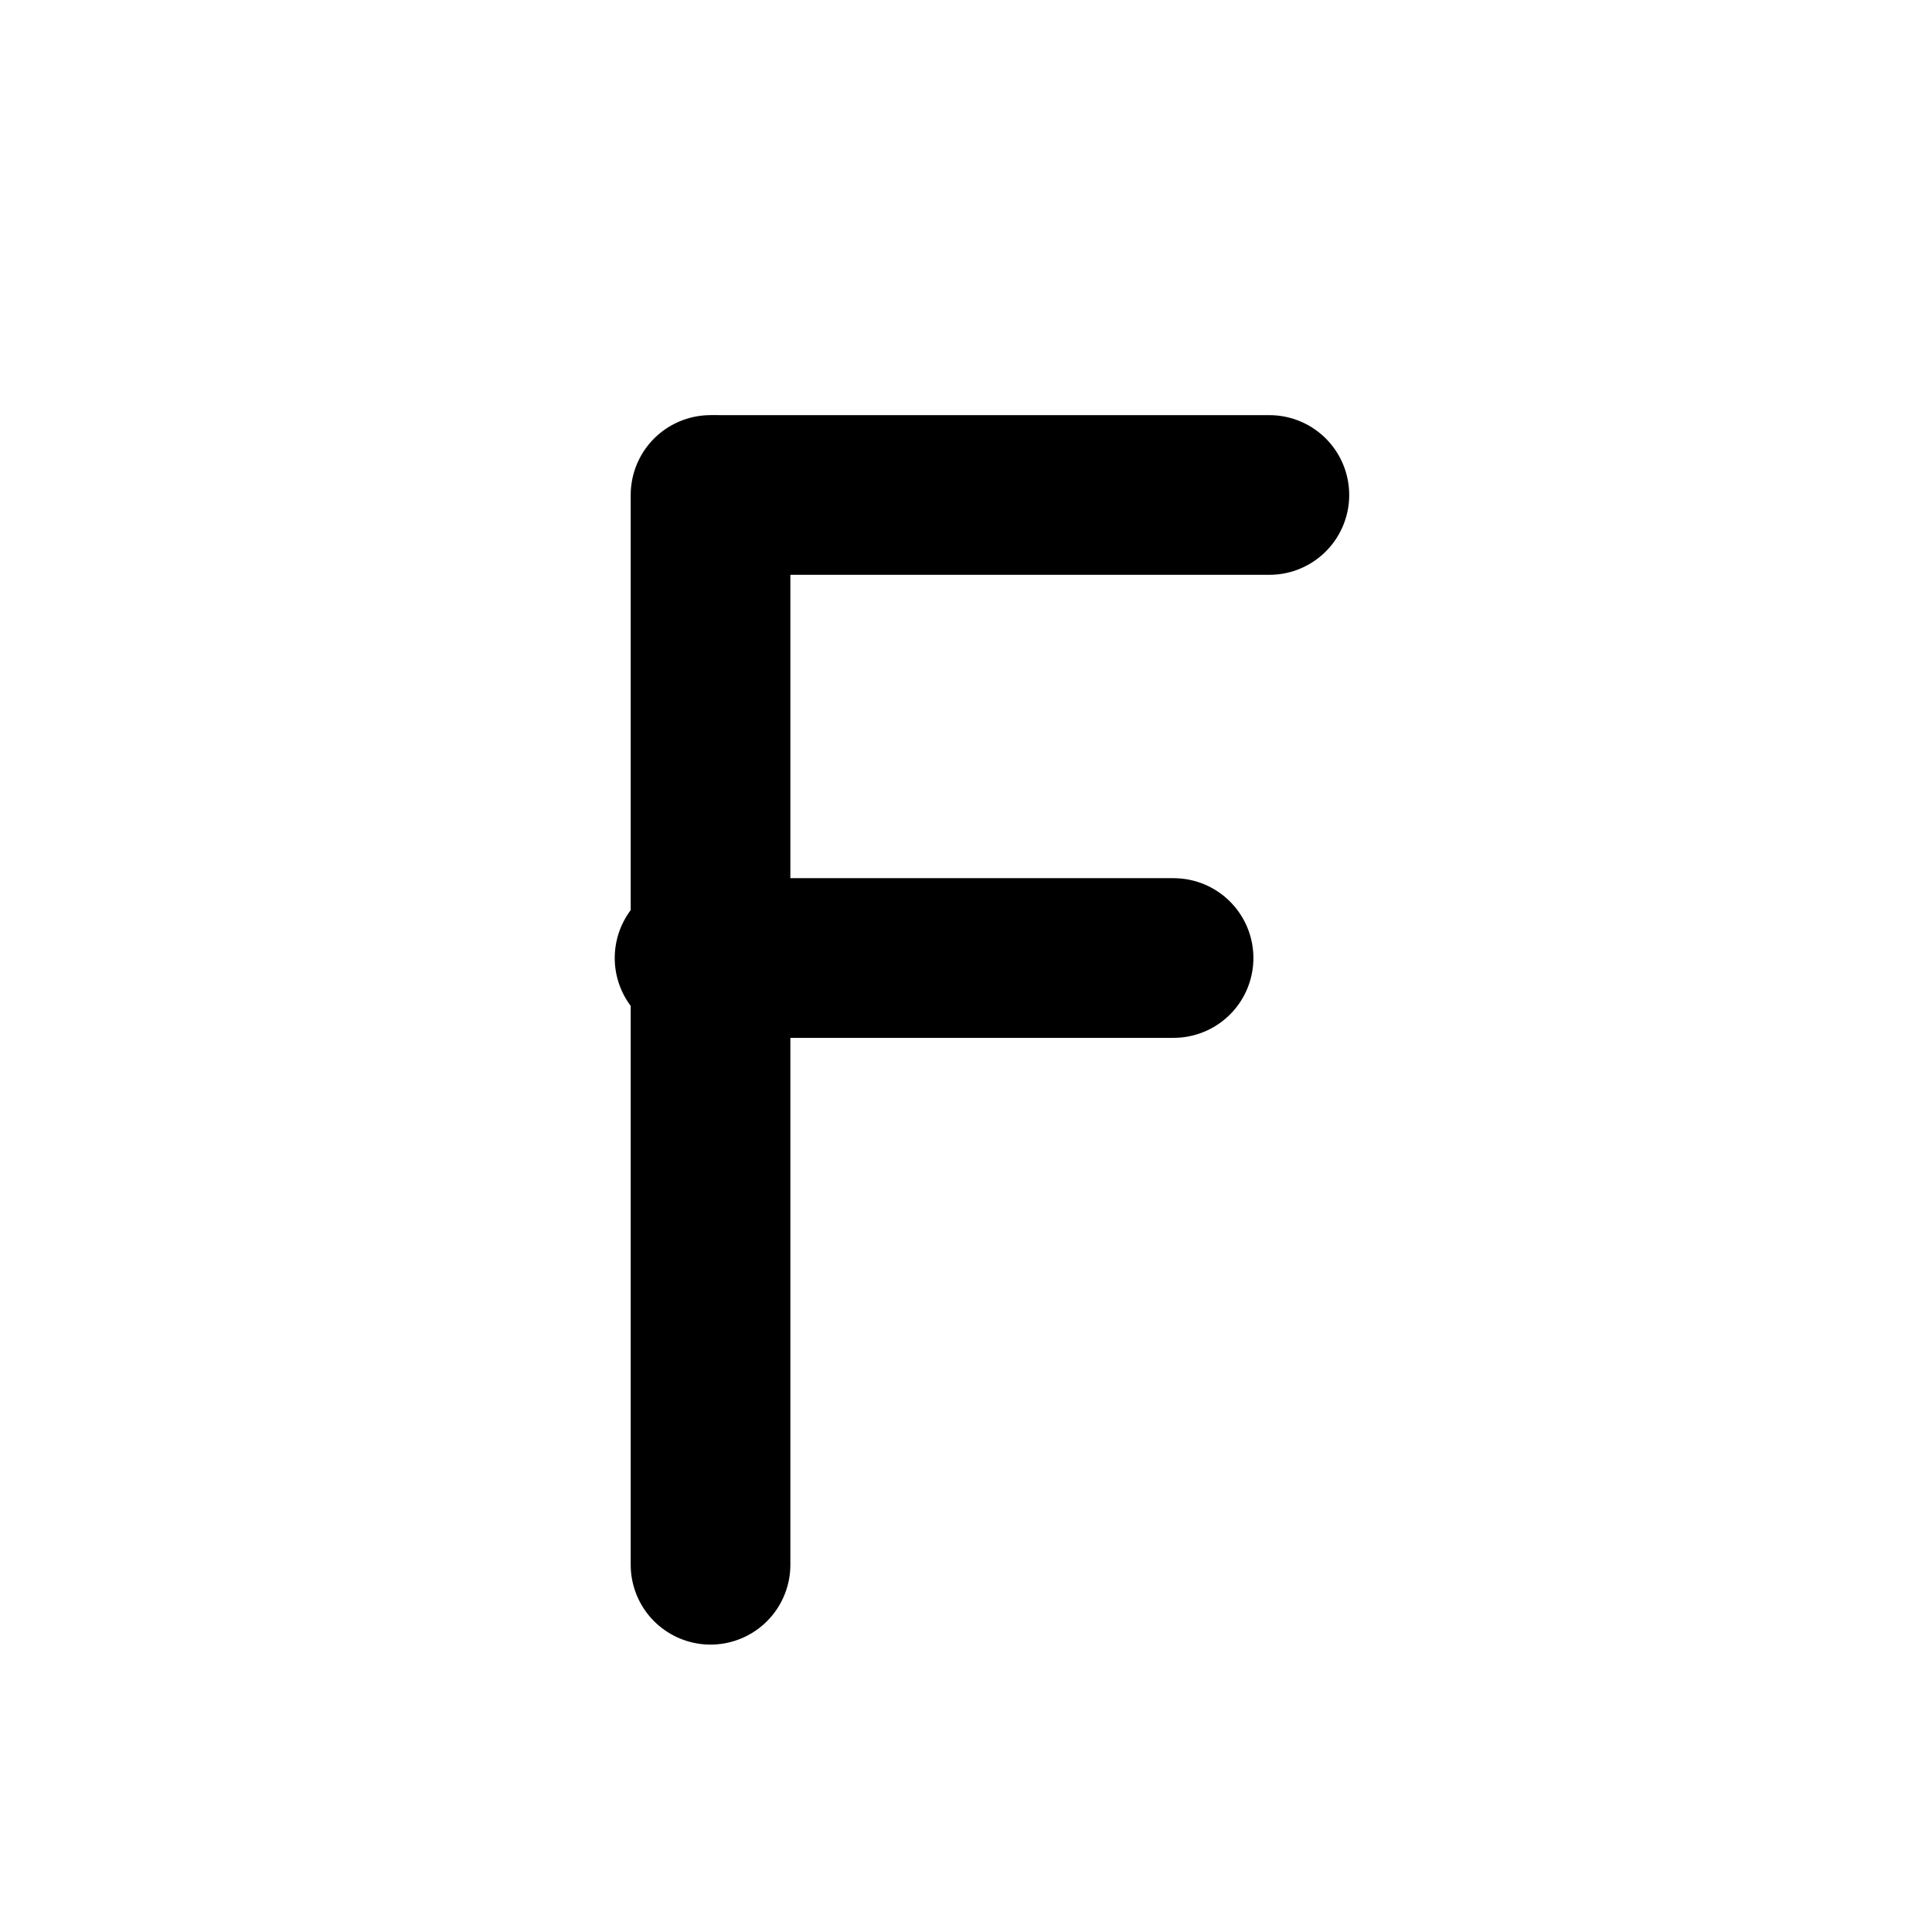
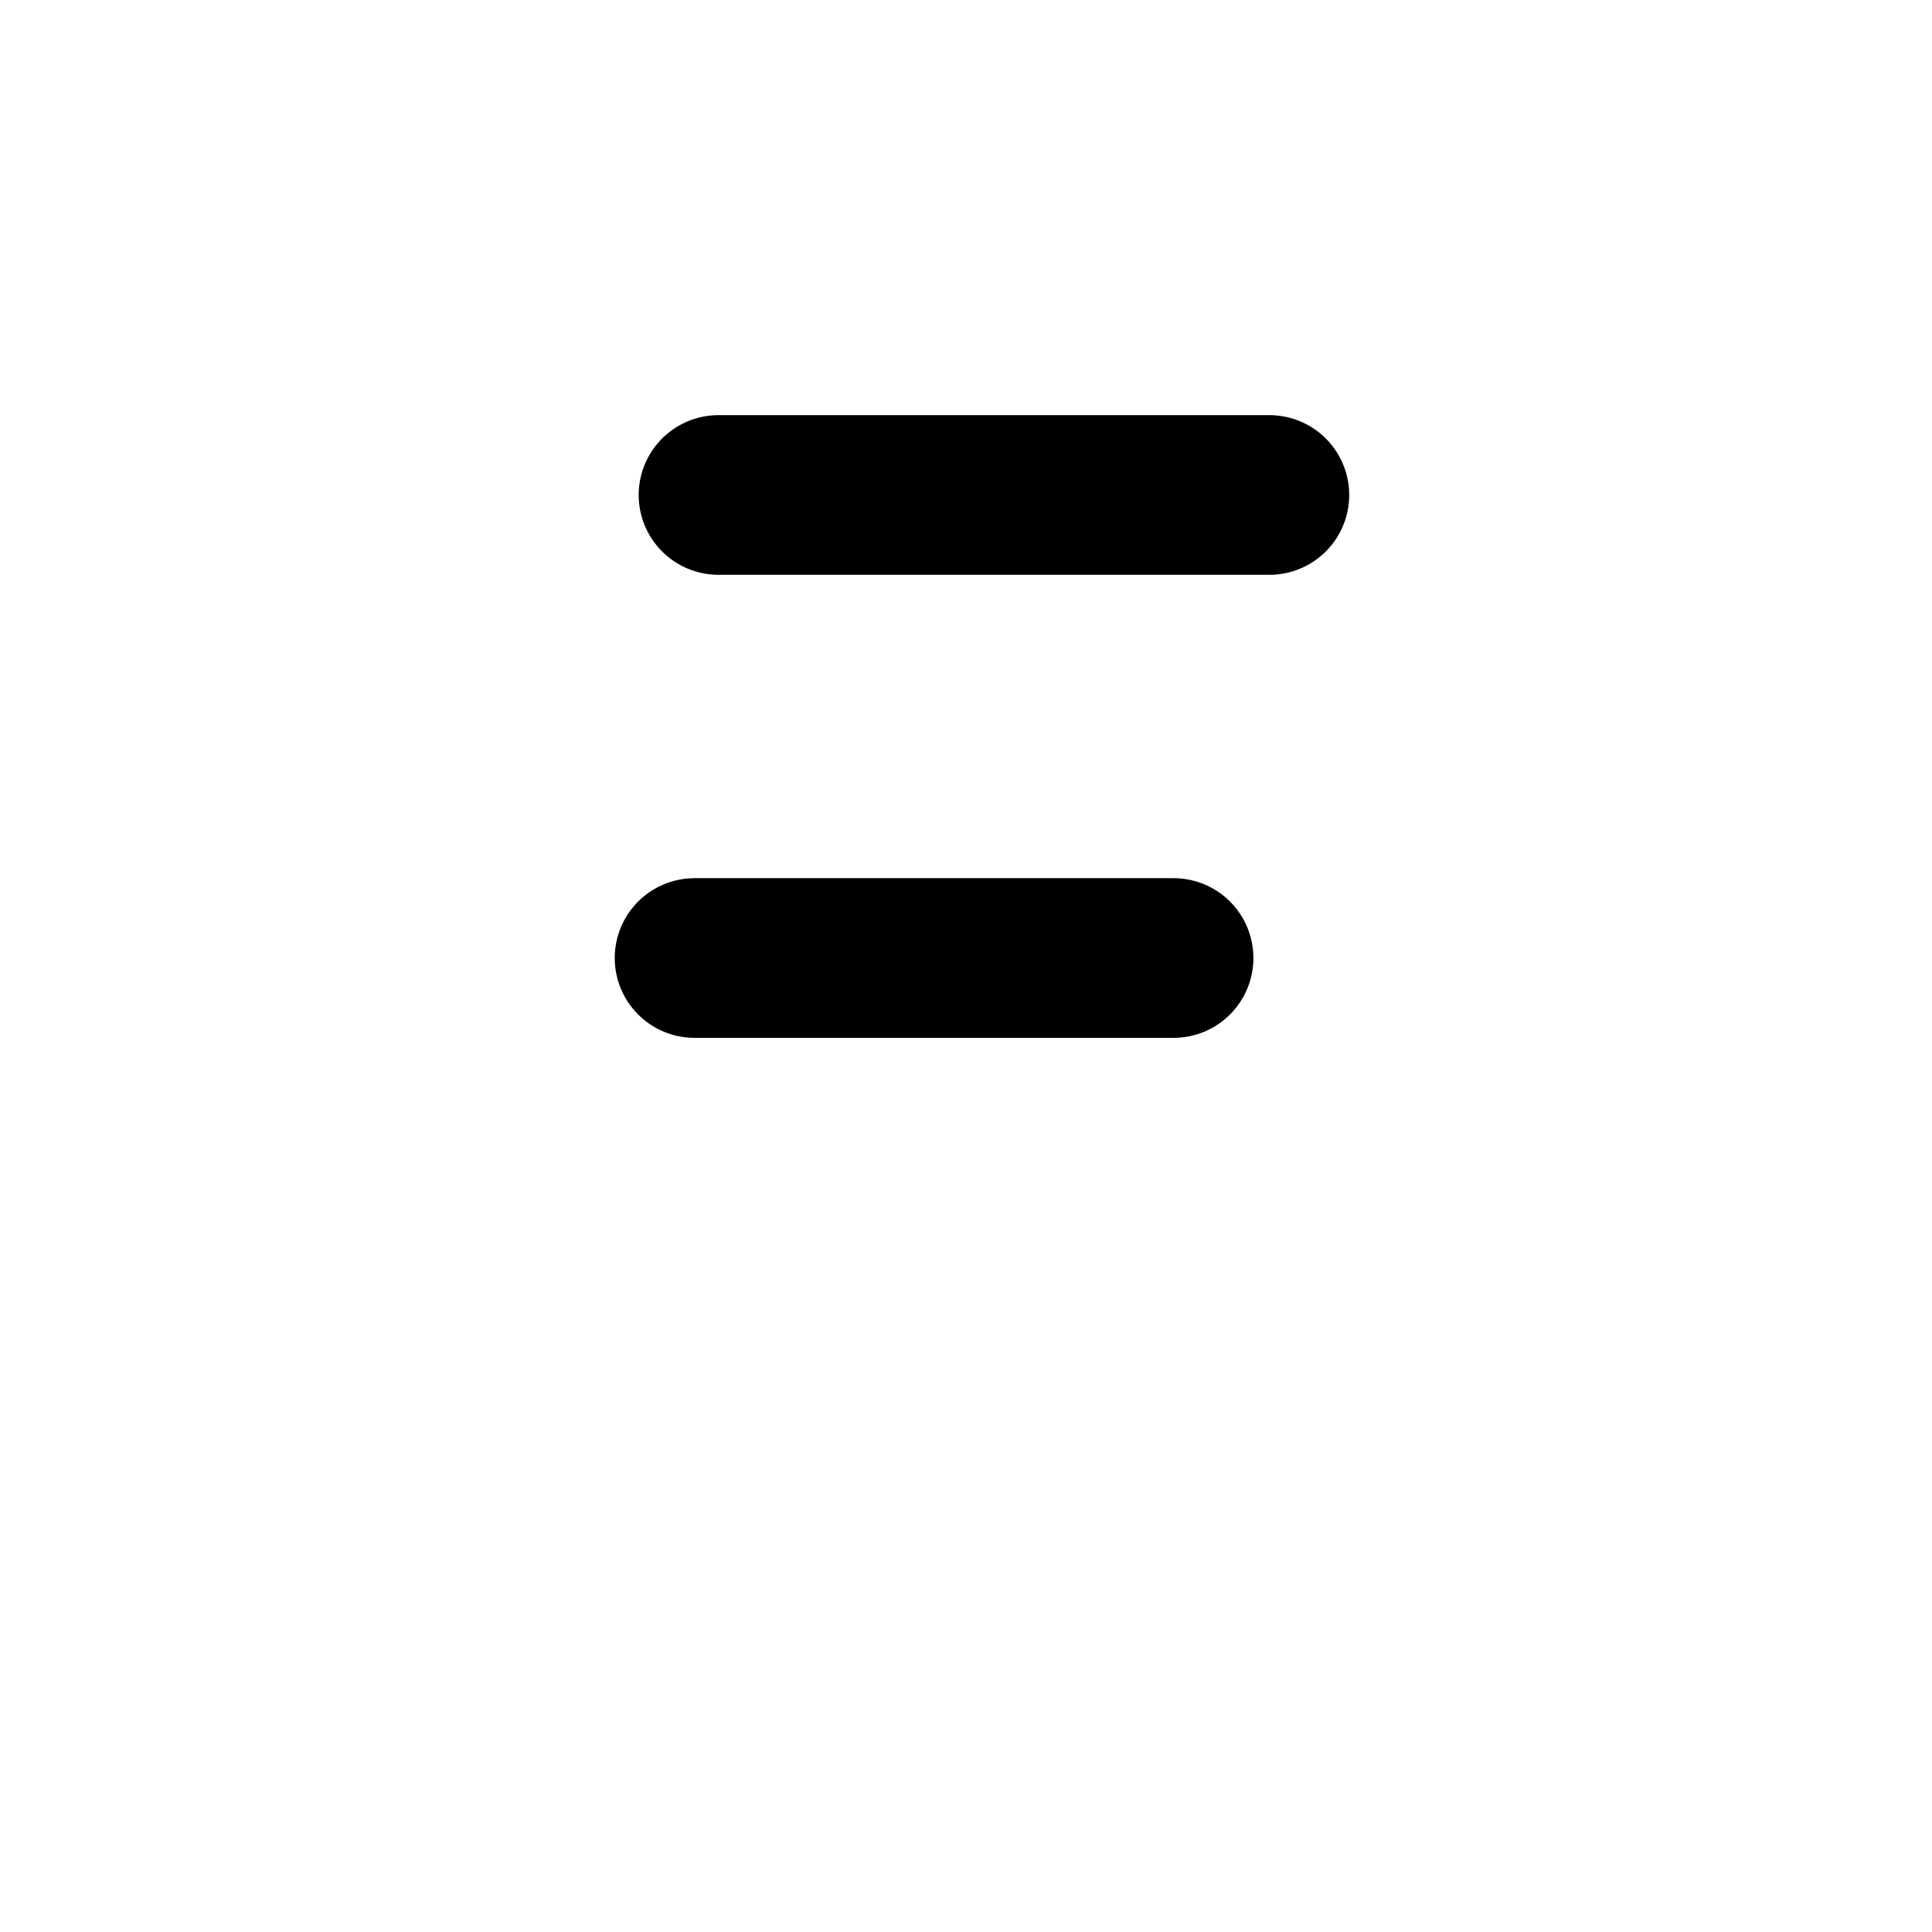
<svg xmlns="http://www.w3.org/2000/svg" width="121" height="121" viewBox="0 0 121 121" fill="none">
-   <path d="M44.5 31C44.5 52.5 44.5 96 44.5 98" stroke="black" stroke-width="10" stroke-linecap="round" />
  <path d="M45 31C54.167 31 73.9 31 79.5 31" stroke="black" stroke-width="10" stroke-linecap="round" />
  <path d="M43.5 60C51.5 60 68.7 60 73.5 60" stroke="black" stroke-width="10" stroke-linecap="round" />
</svg>